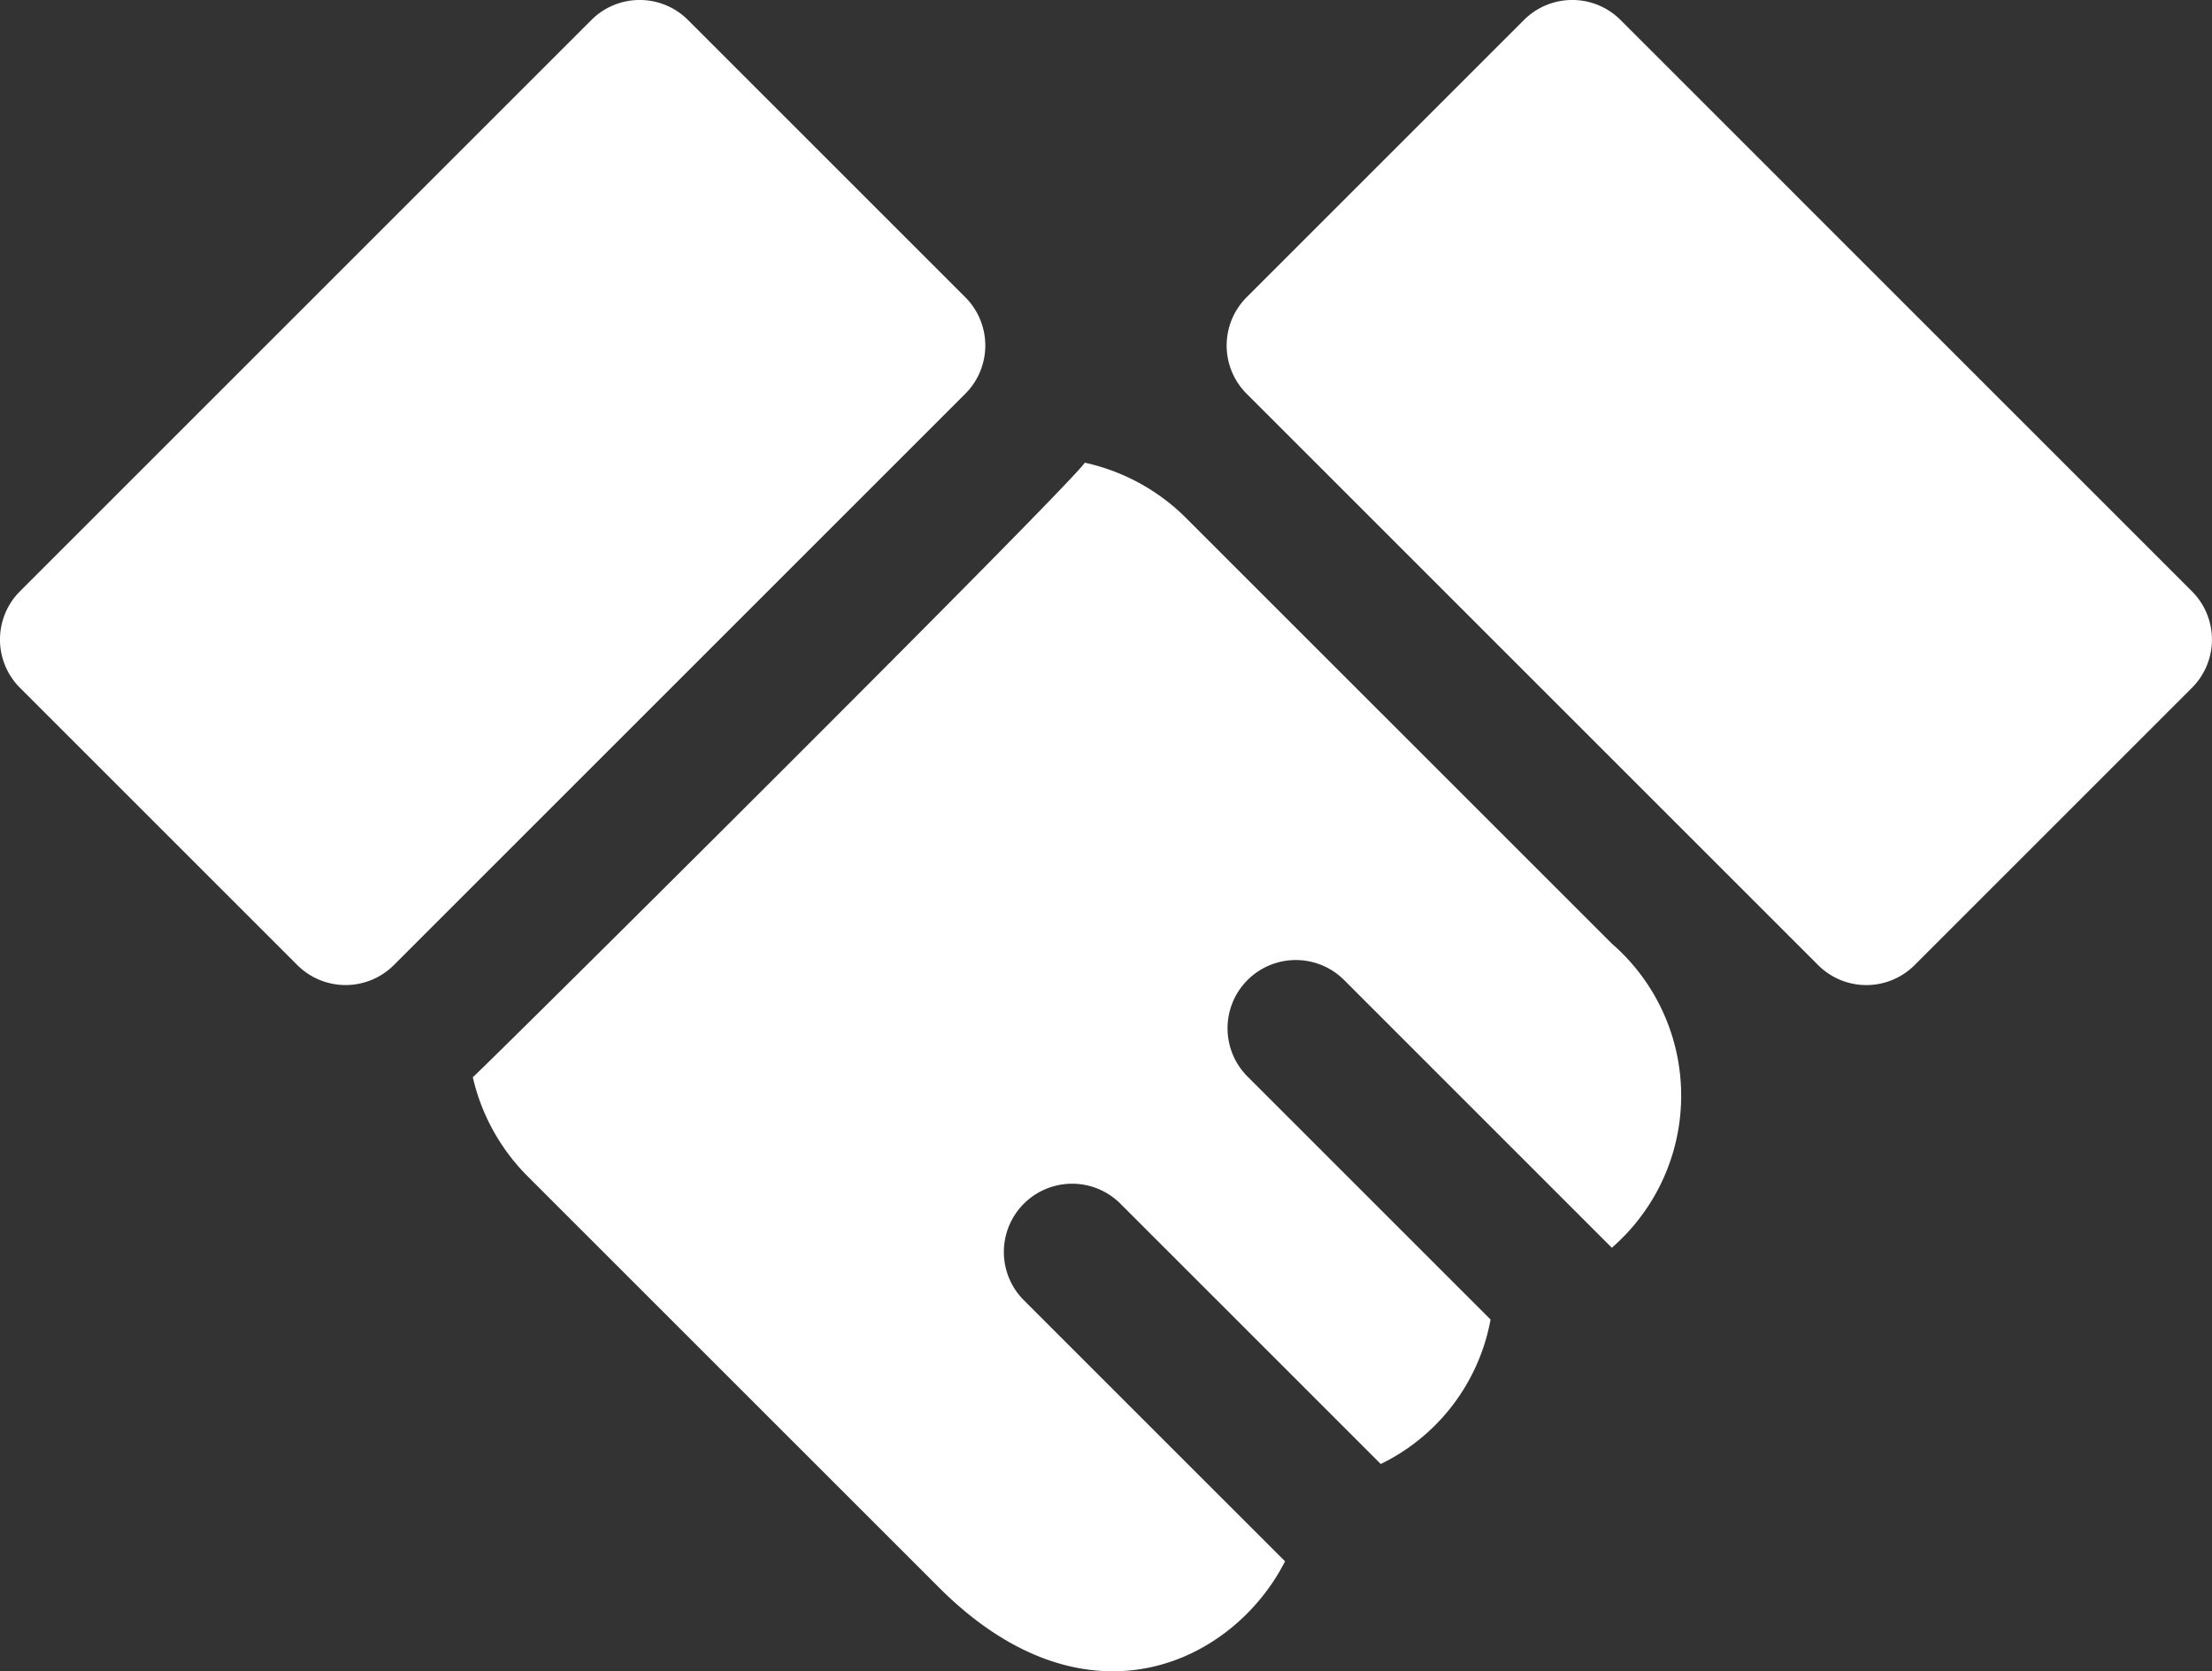
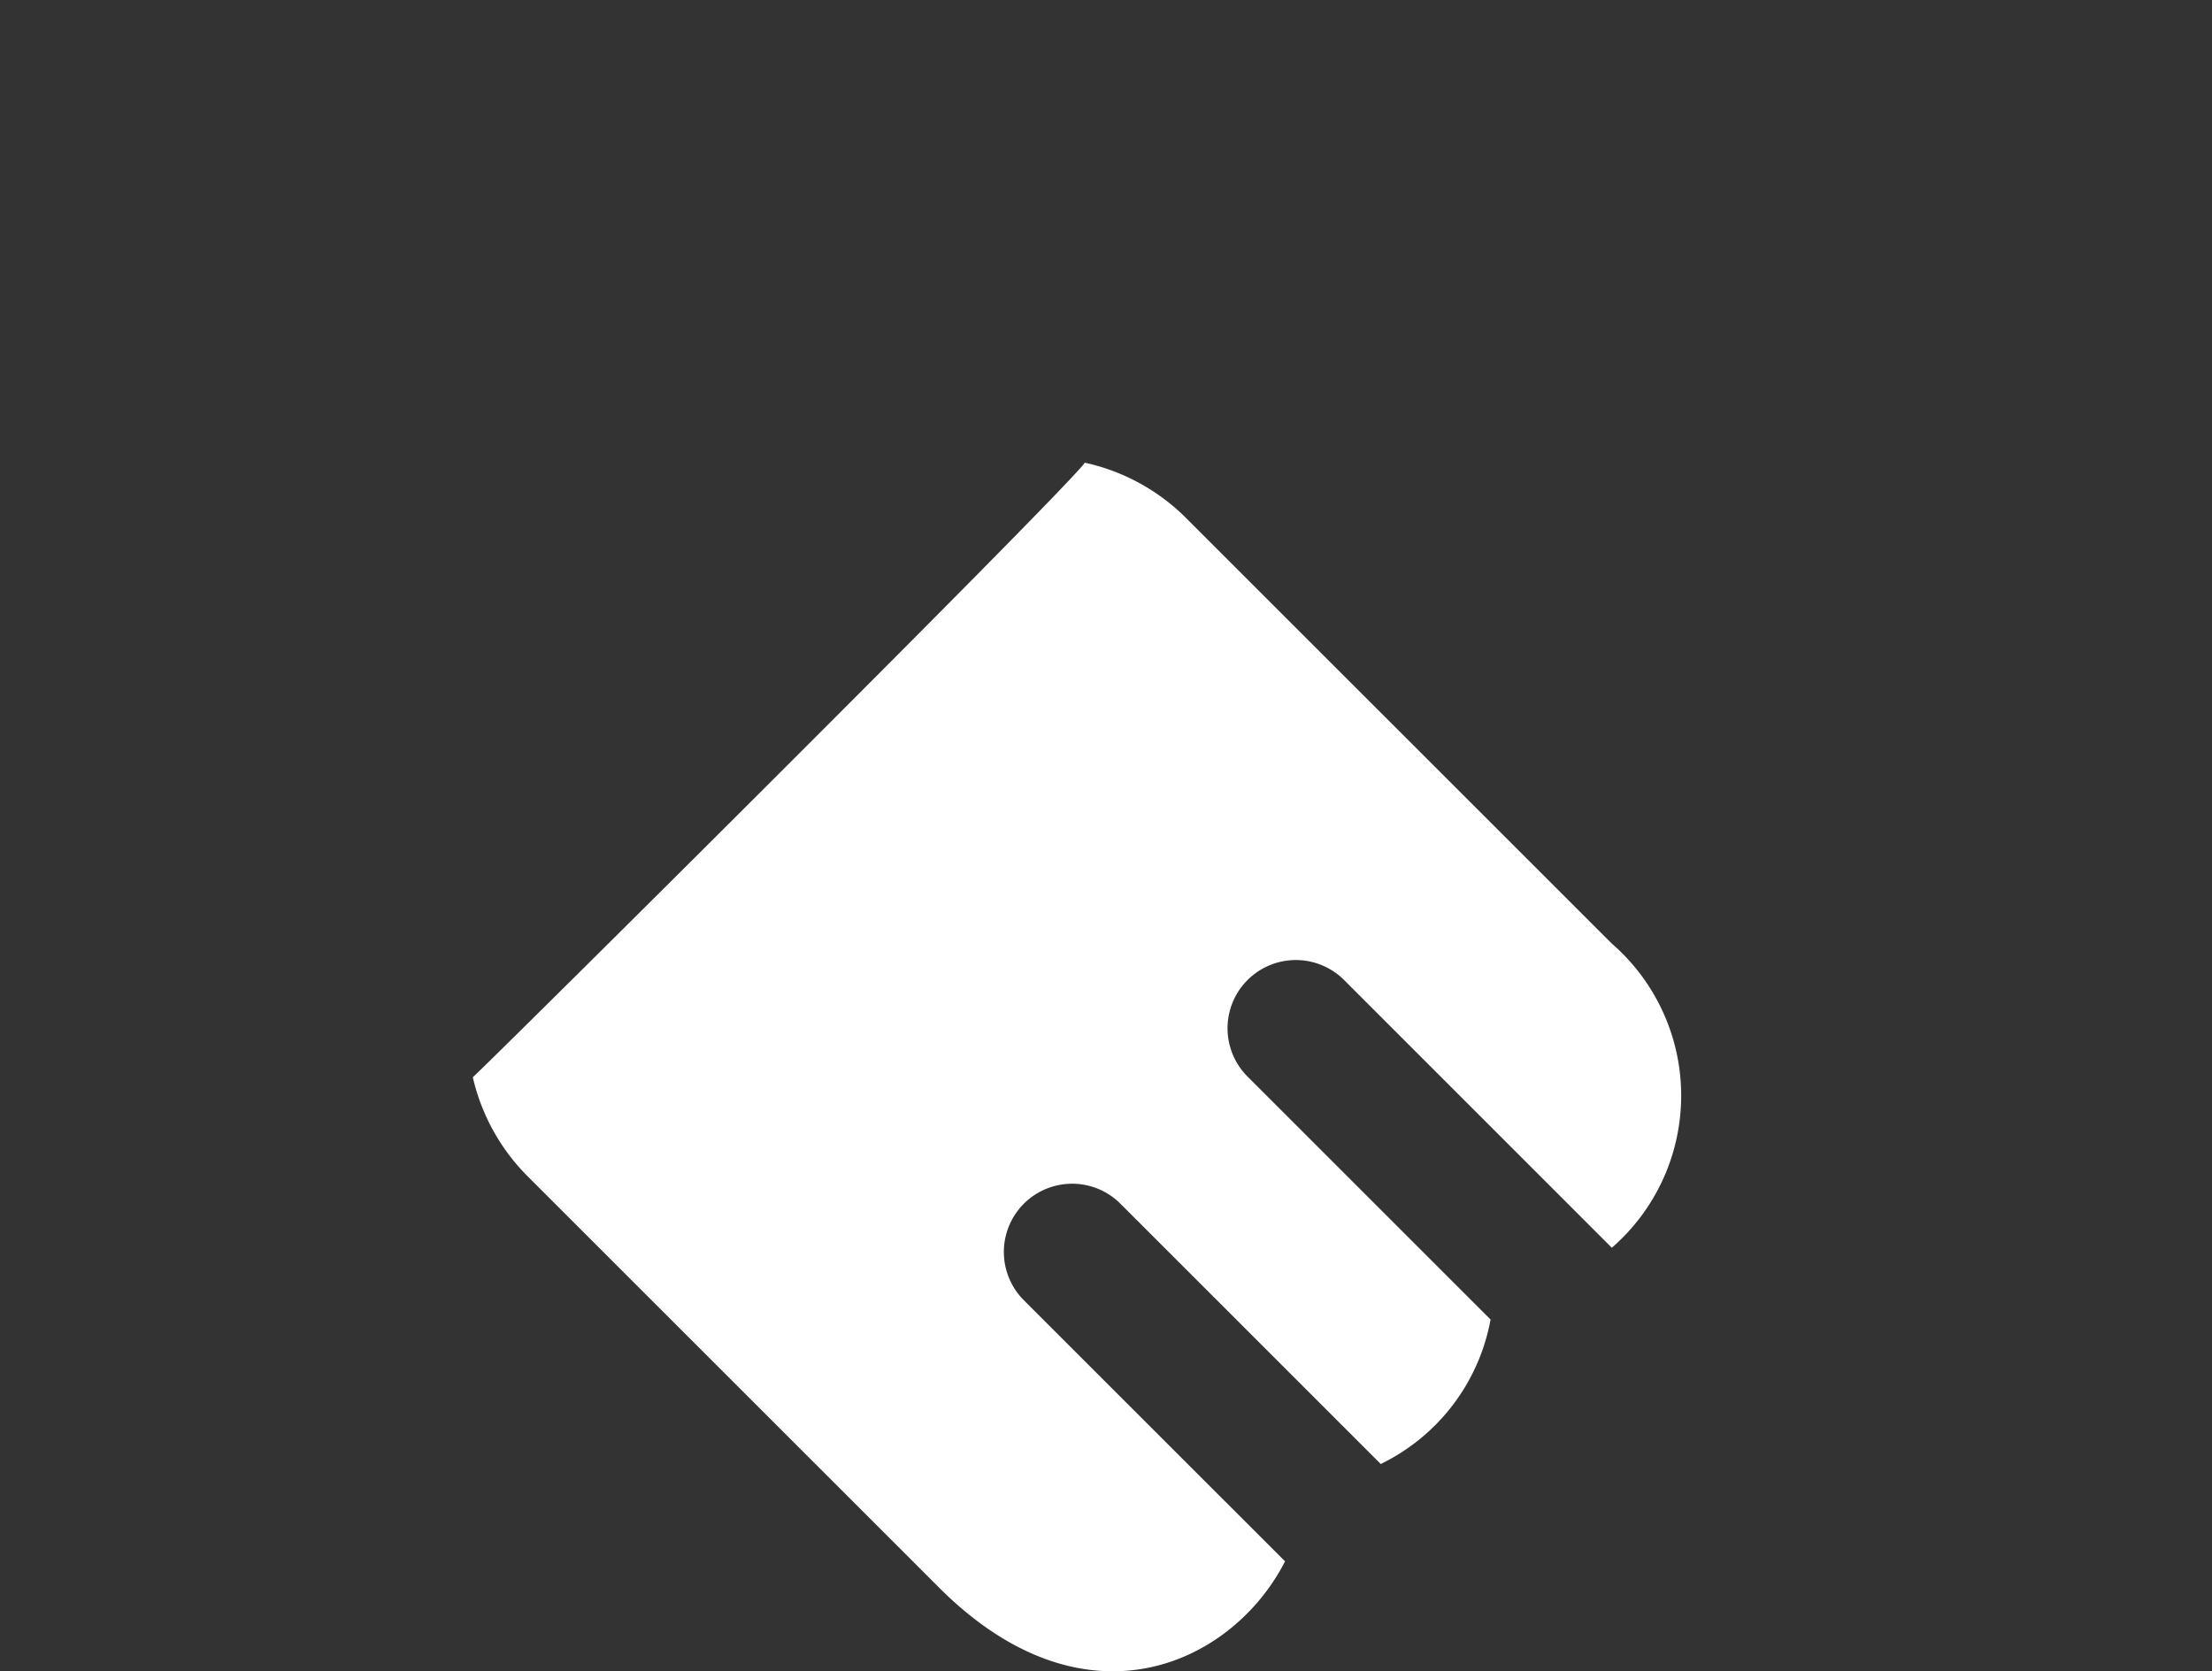
<svg xmlns="http://www.w3.org/2000/svg" width="44.946" height="33.967" viewBox="0 0 44.946 33.967">
  <rect x="0" y="0" width="44.946" height="33.967" fill="#333333" stroke="none" />
  <g id="qa-wgyc-3" transform="translate(-0.001 -62.532)">
    <g id="Group_385" data-name="Group 385" transform="translate(0.001 62.532)">
      <g id="Group_384" data-name="Group 384">
-         <path id="Path_712" data-name="Path 712" d="M19.615,68.575,13.98,62.94a1.387,1.387,0,0,0-1.962,0L.407,74.551a1.387,1.387,0,0,0,0,1.962l5.635,5.635a1.388,1.388,0,0,0,1.962,0L19.615,70.537A1.387,1.387,0,0,0,19.615,68.575Z" transform="translate(-0.001 -62.534)" fill="#fff" />
-       </g>
+         </g>
    </g>
    <g id="Group_387" data-name="Group 387" transform="translate(24.926 62.532)">
      <g id="Group_386" data-name="Group 386">
-         <path id="Path_713" data-name="Path 713" d="M303.555,74.549,291.945,62.938a1.387,1.387,0,0,0-1.962,0l-5.635,5.635a1.387,1.387,0,0,0,0,1.962l11.611,11.611a1.387,1.387,0,0,0,1.962,0l5.635-5.635A1.387,1.387,0,0,0,303.555,74.549Z" transform="translate(-283.942 -62.532)" fill="#fff" />
-       </g>
+         </g>
    </g>
    <g id="Group_389" data-name="Group 389" transform="translate(9.608 71.936)">
      <g id="Group_388" data-name="Group 388">
        <path id="Path_714" data-name="Path 714" d="M132.588,179.435l-8.65-8.649a4.168,4.168,0,0,0-2.055-1.122c-.393.562-12.24,12.333-12.436,12.489a4.169,4.169,0,0,0,1.113,2.013l8.355,8.354c3,3.005,5.988,1.535,7.036-.528l-5.307-5.306a1.387,1.387,0,0,1,1.962-1.962l5.29,5.29a4.081,4.081,0,0,0,2.231-2.936l-4.938-4.938a1.387,1.387,0,1,1,1.962-1.962l5.44,5.441A4.094,4.094,0,0,0,132.588,179.435Z" transform="translate(-109.447 -169.664)" fill="#fff" />
      </g>
    </g>
  </g>
</svg>